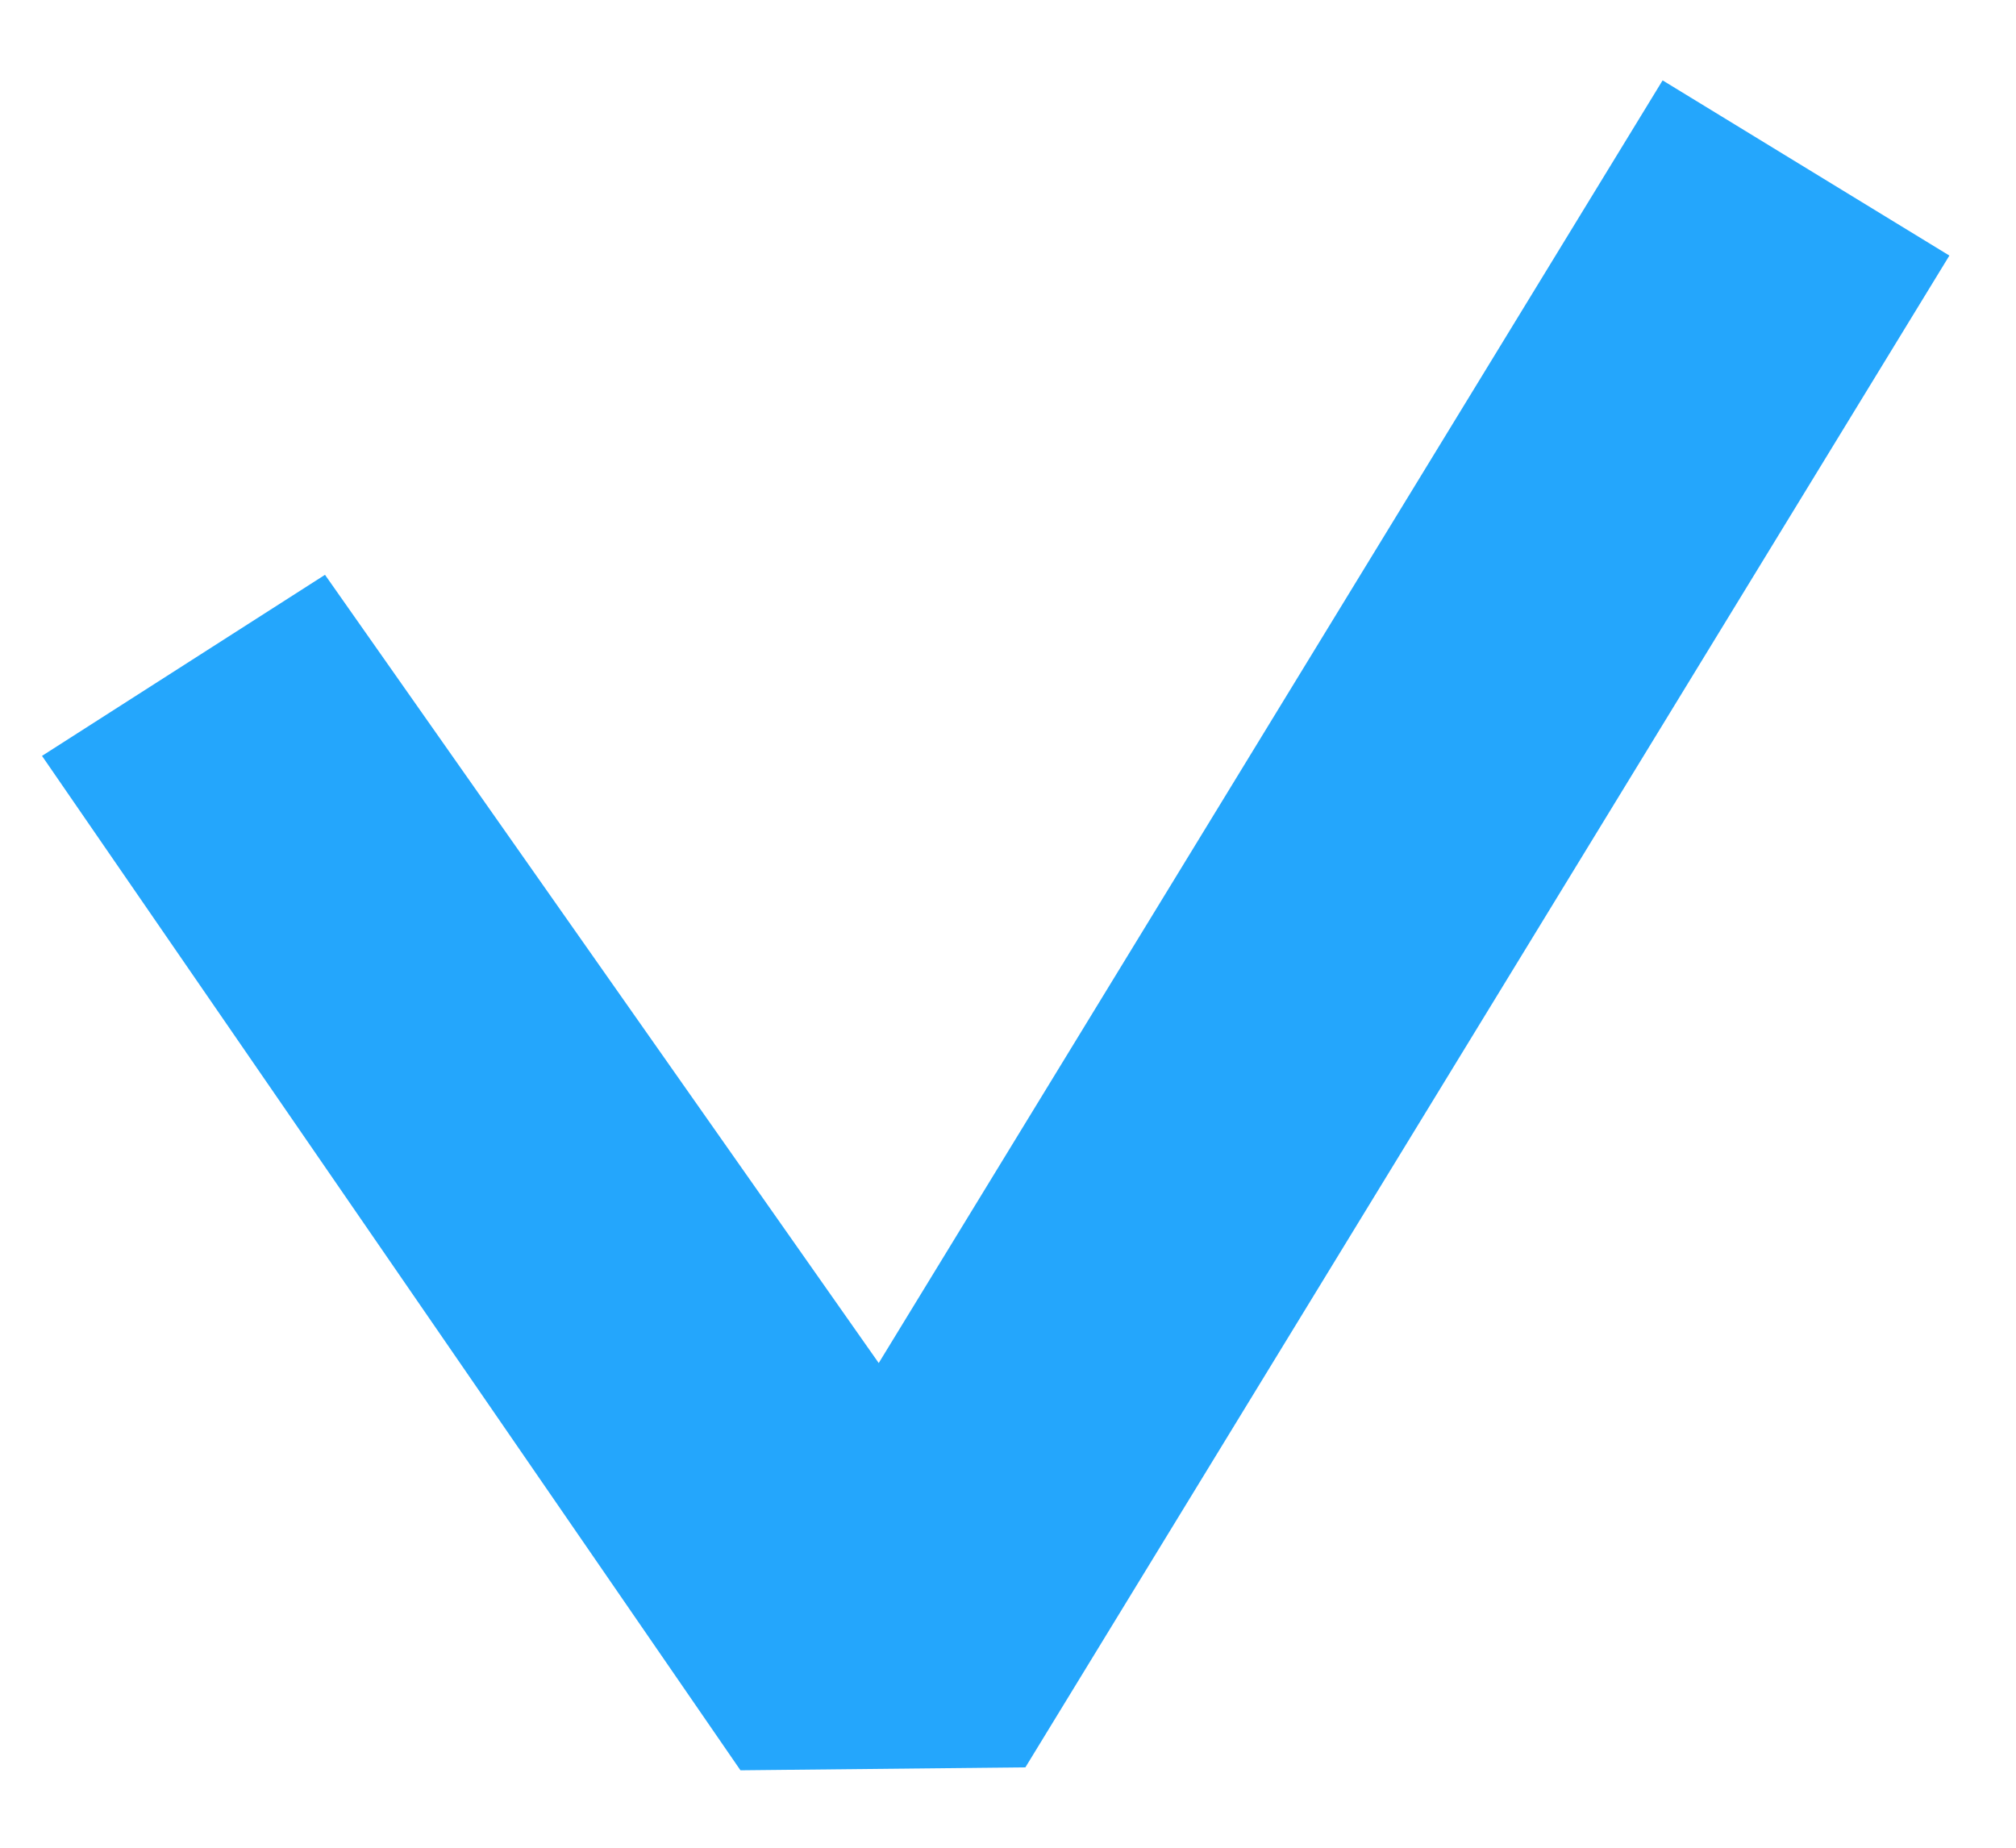
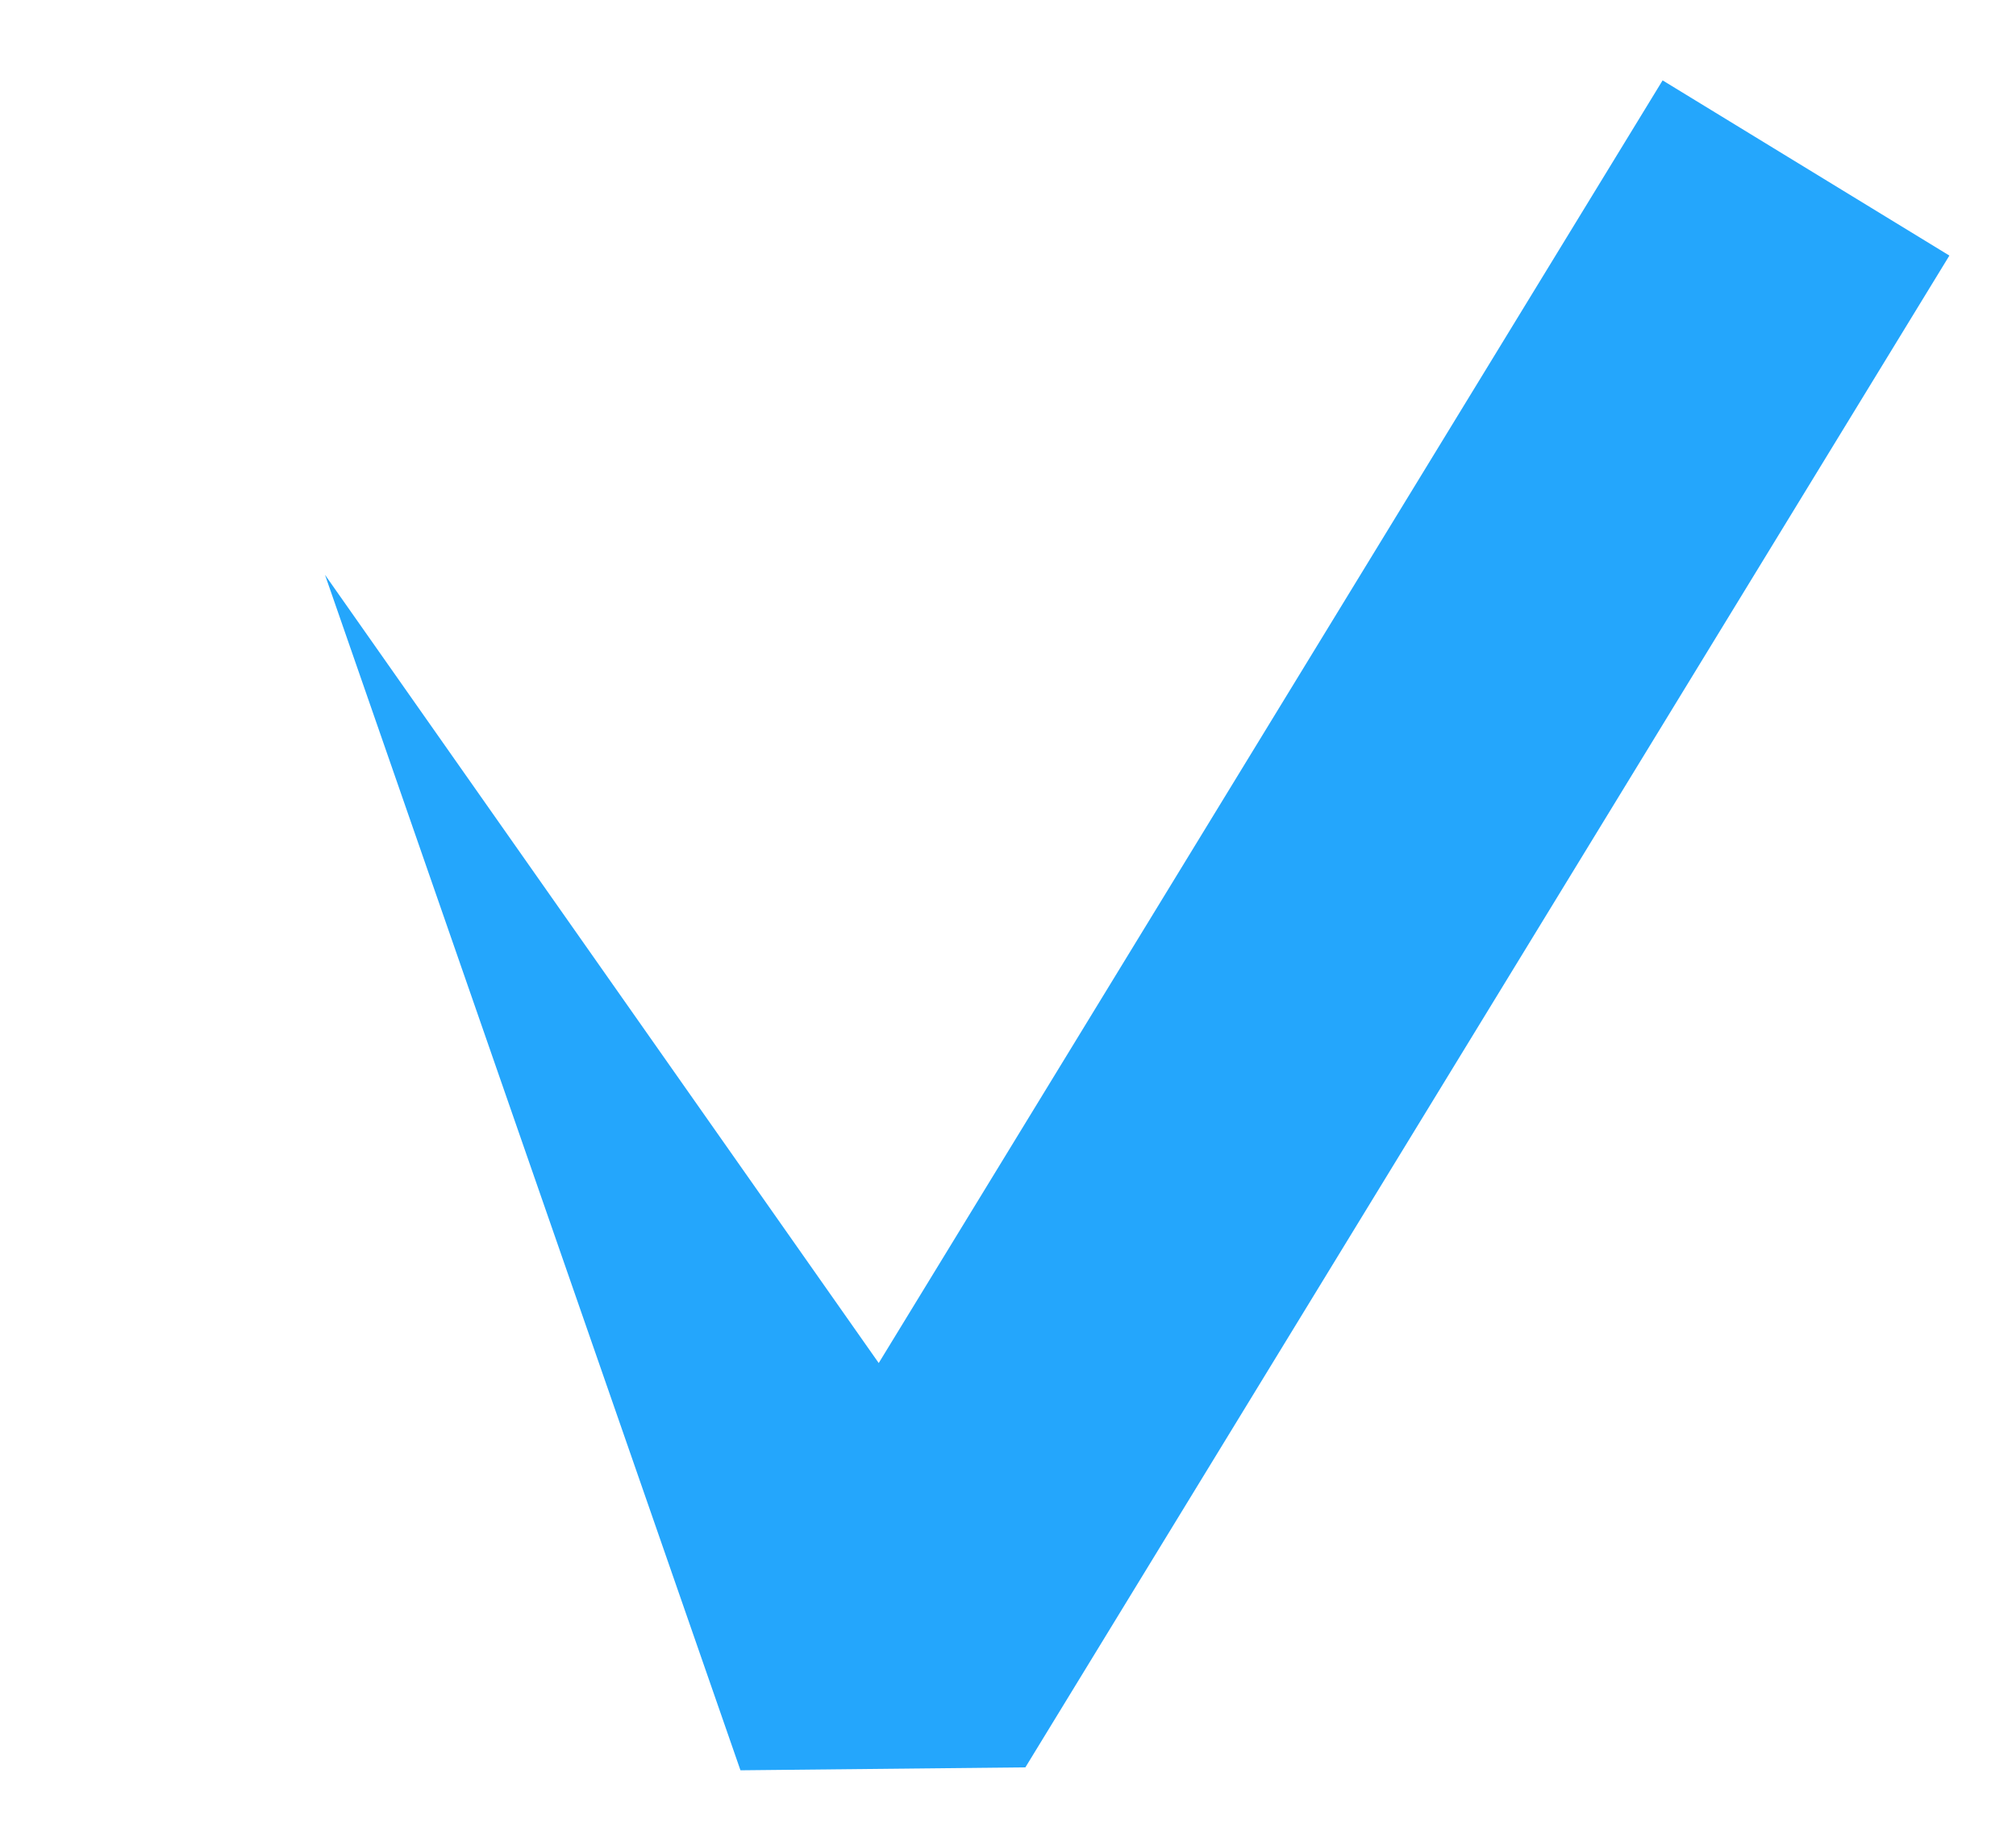
<svg xmlns="http://www.w3.org/2000/svg" width="24" height="22" viewBox="0 0 24 22" fill="none">
-   <path fill-rule="evenodd" clip-rule="evenodd" d="M23.207 3.043L12.207 21.043L8.815 21.078L0.5 9L3.869 6.844L10.461 16.229L19.793 0.957L23.207 3.043Z" fill="#24A6FC" />
+   <path fill-rule="evenodd" clip-rule="evenodd" d="M23.207 3.043L12.207 21.043L8.815 21.078L3.869 6.844L10.461 16.229L19.793 0.957L23.207 3.043Z" fill="#24A6FC" />
</svg>